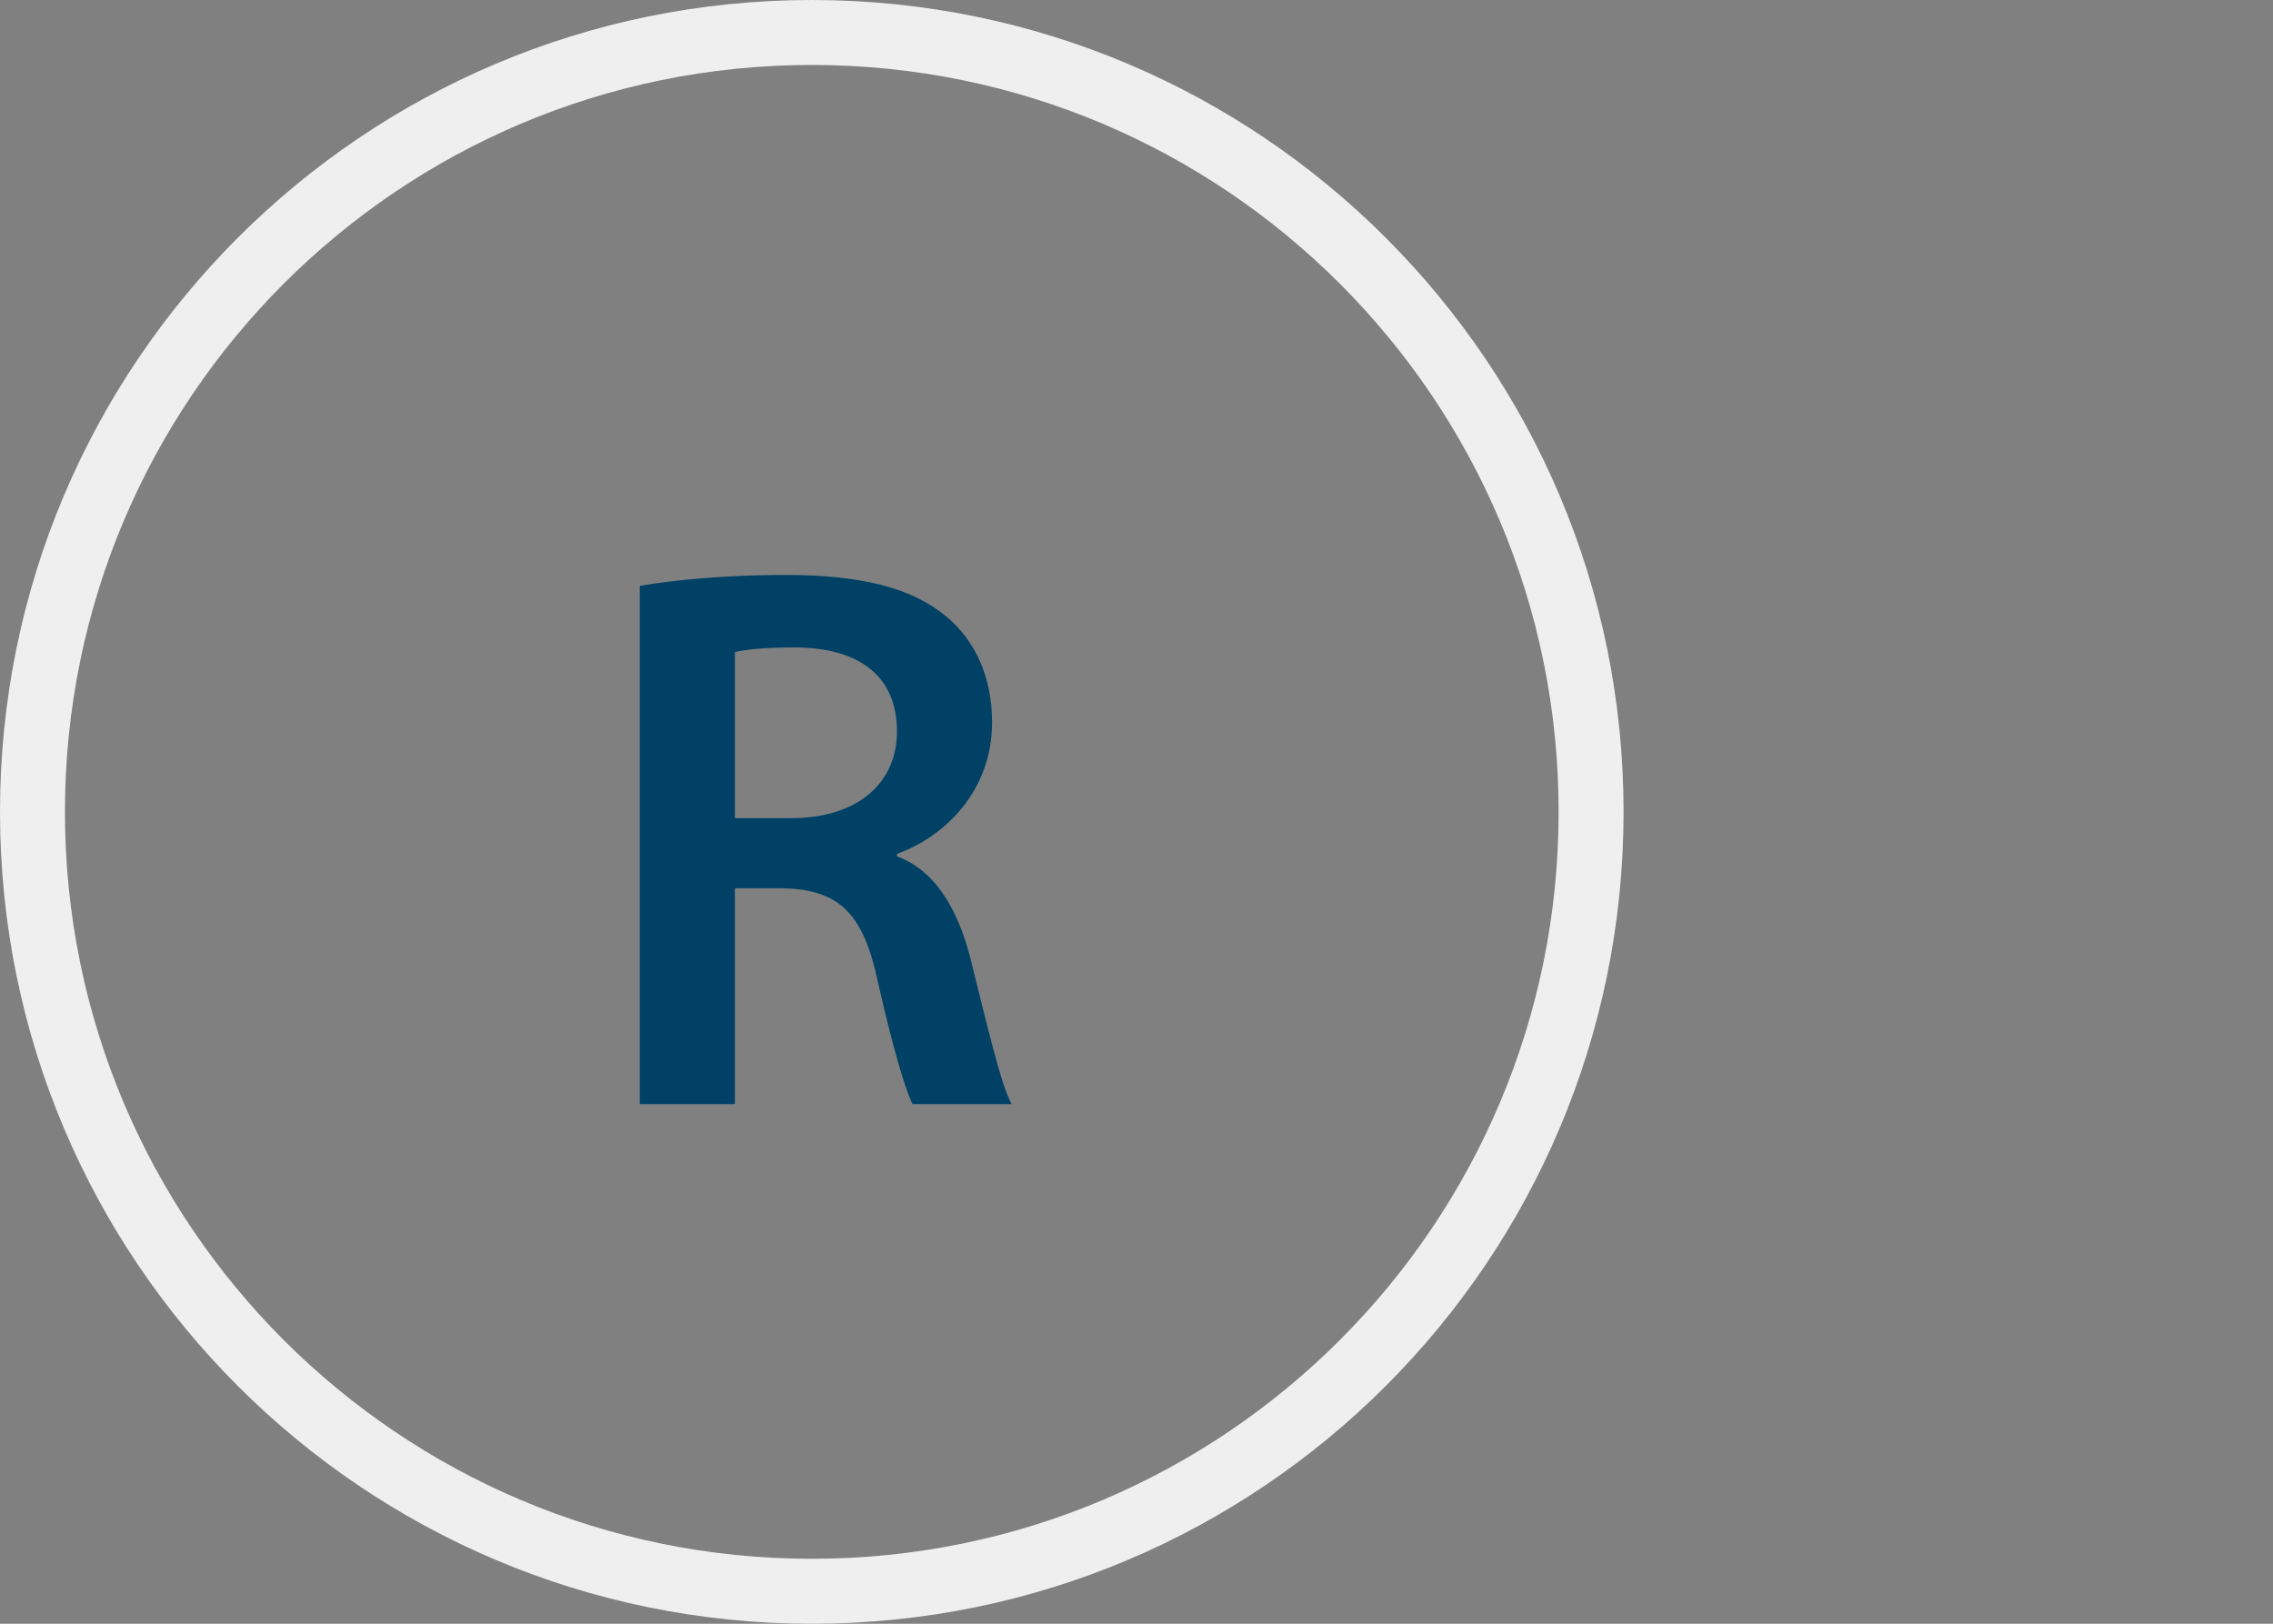
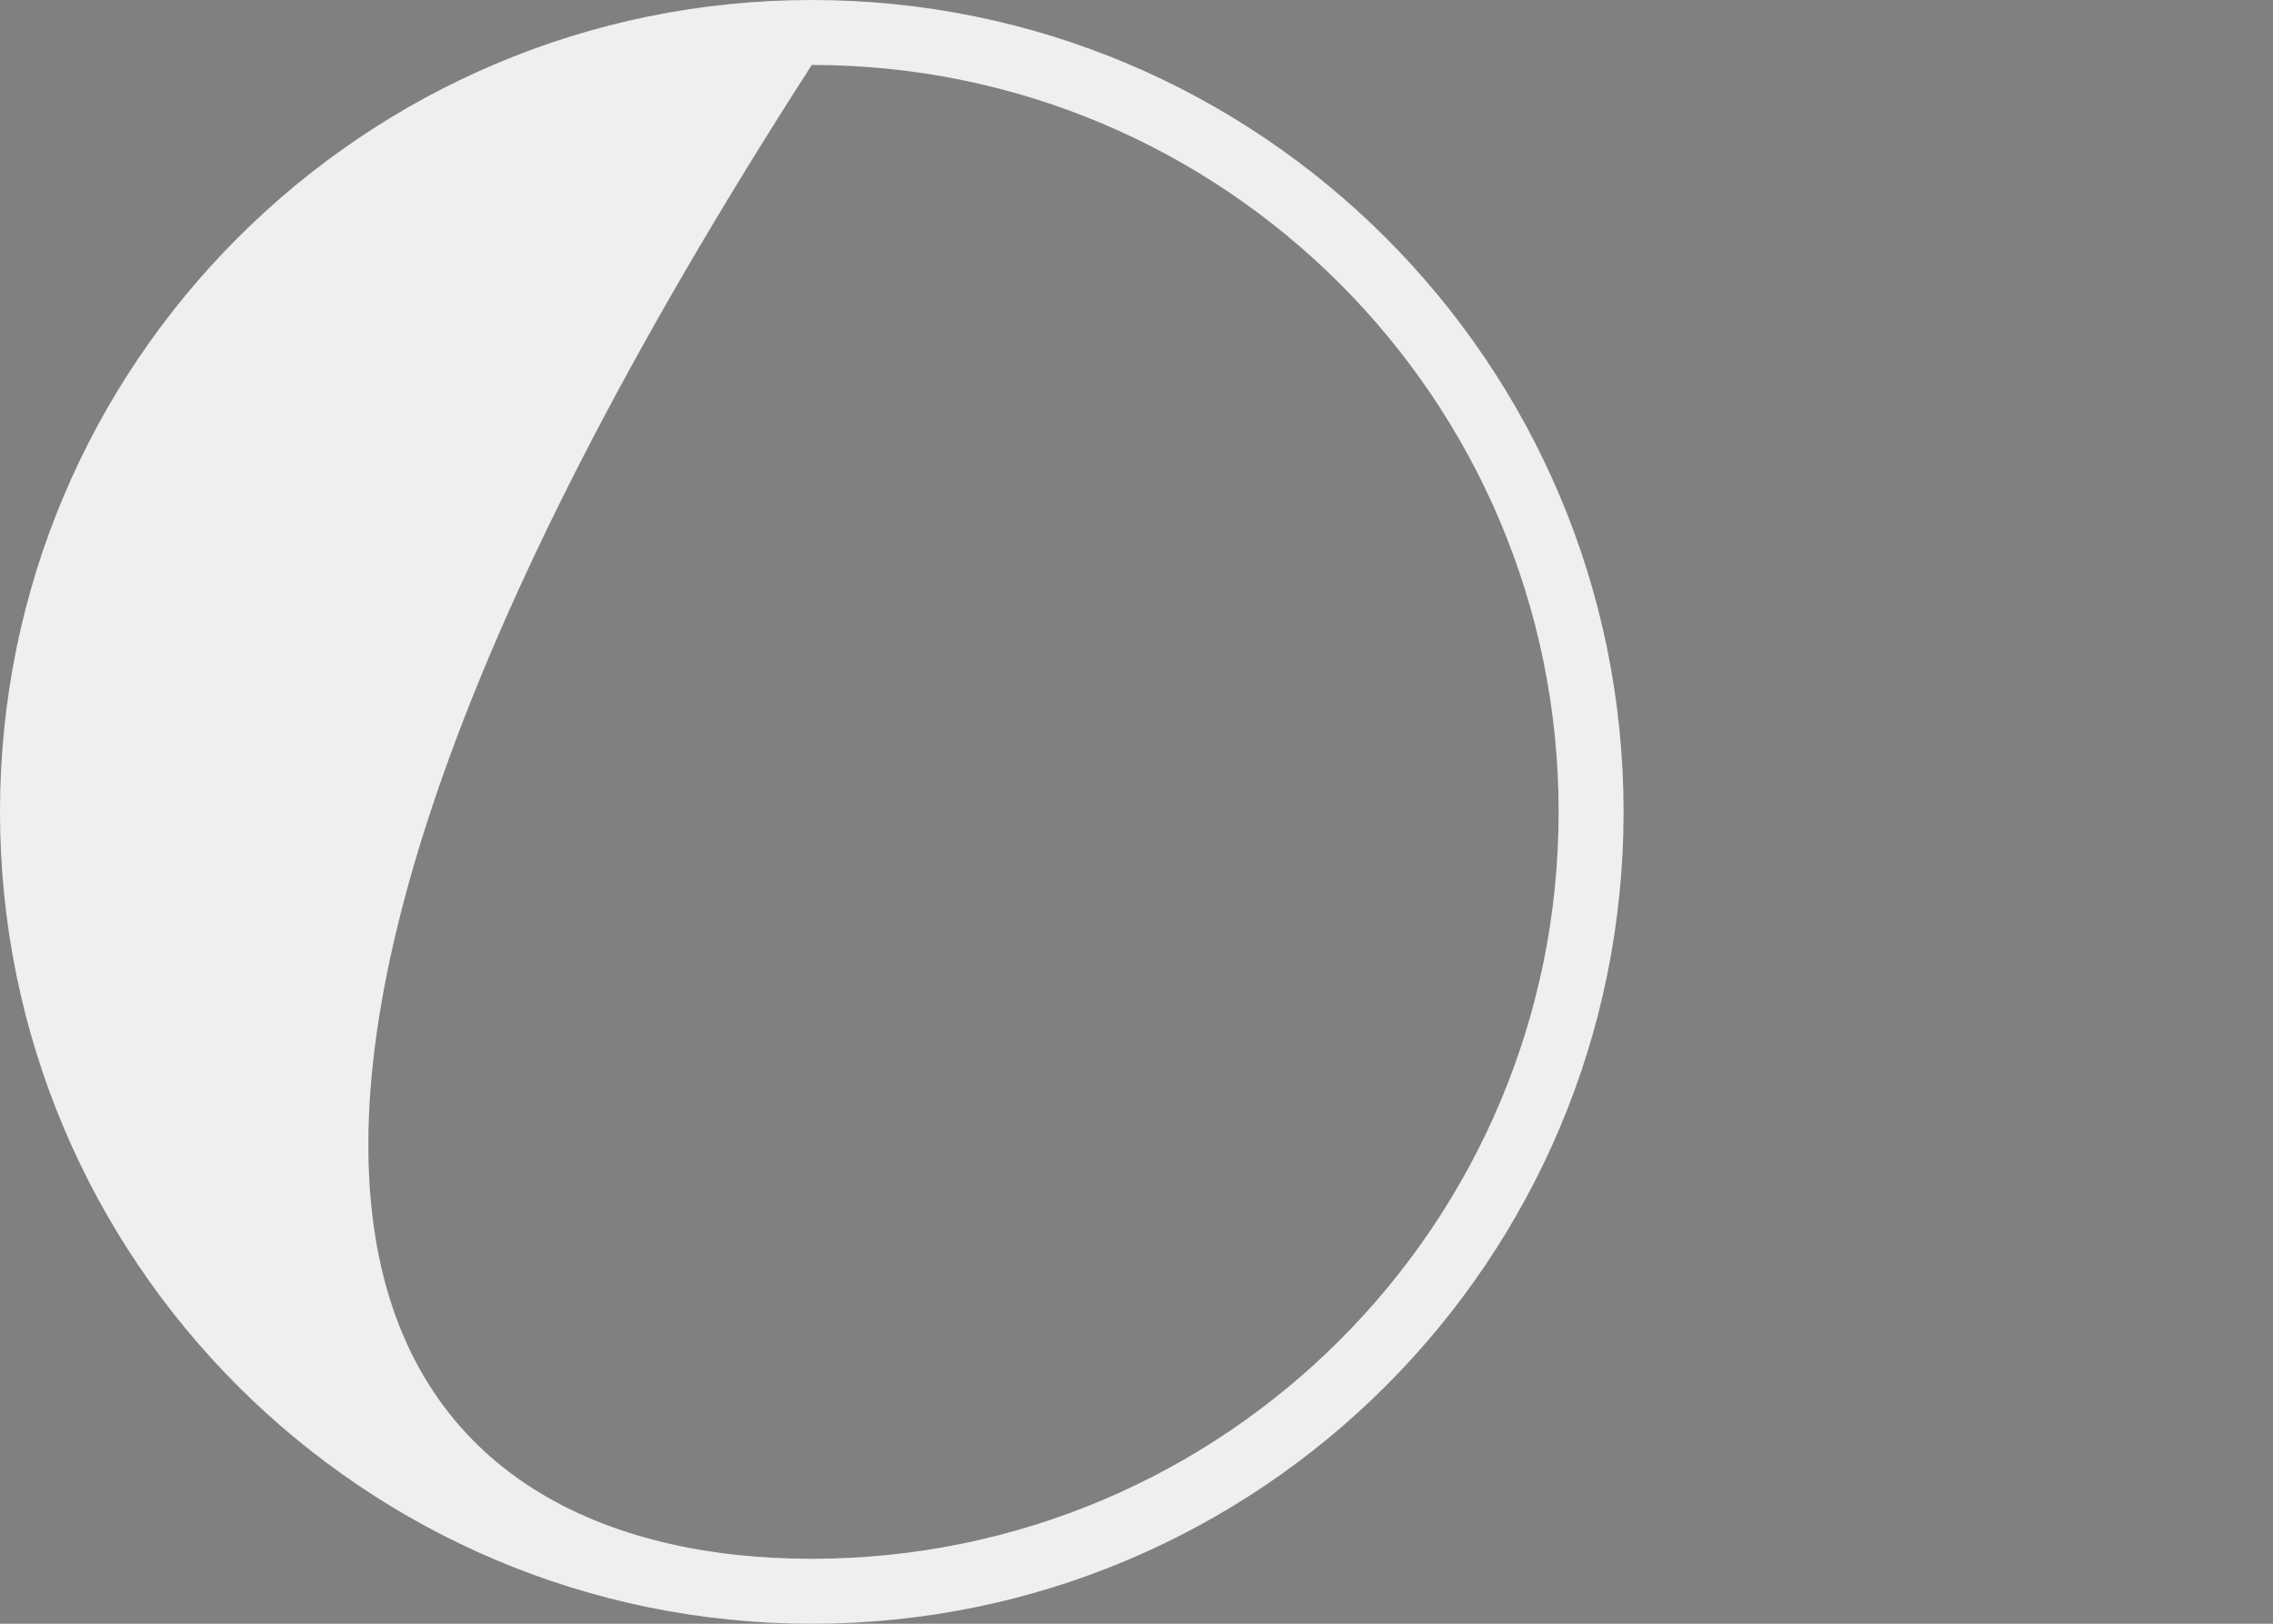
<svg xmlns="http://www.w3.org/2000/svg" width="70" height="50" viewBox="0 0 70 50">
  <rect x="0" y="0" width="70" height="50" fill="#808080" stroke="none" />
  <g fill="none">
-     <path fill="#EFEFEF" d="M25,0 C38.807,0 50,11.193 50,25 C50,38.807 38.807,50 25,50 C11.193,50 0,38.807 0,25 C0,11.193 11.193,0 25,0 Z M25,2 C12.297,2 2,12.297 2,25 C2,37.703 12.297,48 25,48 C37.703,48 48,37.703 48,25 C48,12.297 37.703,2 25,2 Z" />
-     <path fill="#004165" d="M22.632,34 L22.632,27.352 L24.12,27.352 C25.8,27.4 26.568,28.072 27.024,30.184 C27.48,32.2 27.864,33.52 28.104,34 L31.152,34 C30.816,33.376 30.384,31.504 29.88,29.488 C29.472,27.928 28.776,26.8 27.624,26.368 L27.624,26.296 C29.136,25.744 30.552,24.328 30.552,22.24 C30.552,20.872 30.048,19.744 29.16,19 C28.08,18.088 26.496,17.704 24.168,17.704 C22.464,17.704 20.808,17.848 19.704,18.04 L19.704,34 L22.632,34 Z M24.384,25.192 L22.632,25.192 L22.632,20.08 C22.92,20.008 23.52,19.936 24.456,19.936 C26.376,19.936 27.624,20.752 27.624,22.528 C27.624,24.136 26.376,25.192 24.384,25.192 Z" />
+     <path fill="#EFEFEF" d="M25,0 C38.807,0 50,11.193 50,25 C50,38.807 38.807,50 25,50 C11.193,50 0,38.807 0,25 C0,11.193 11.193,0 25,0 Z M25,2 C2,37.703 12.297,48 25,48 C37.703,48 48,37.703 48,25 C48,12.297 37.703,2 25,2 Z" />
  </g>
</svg>